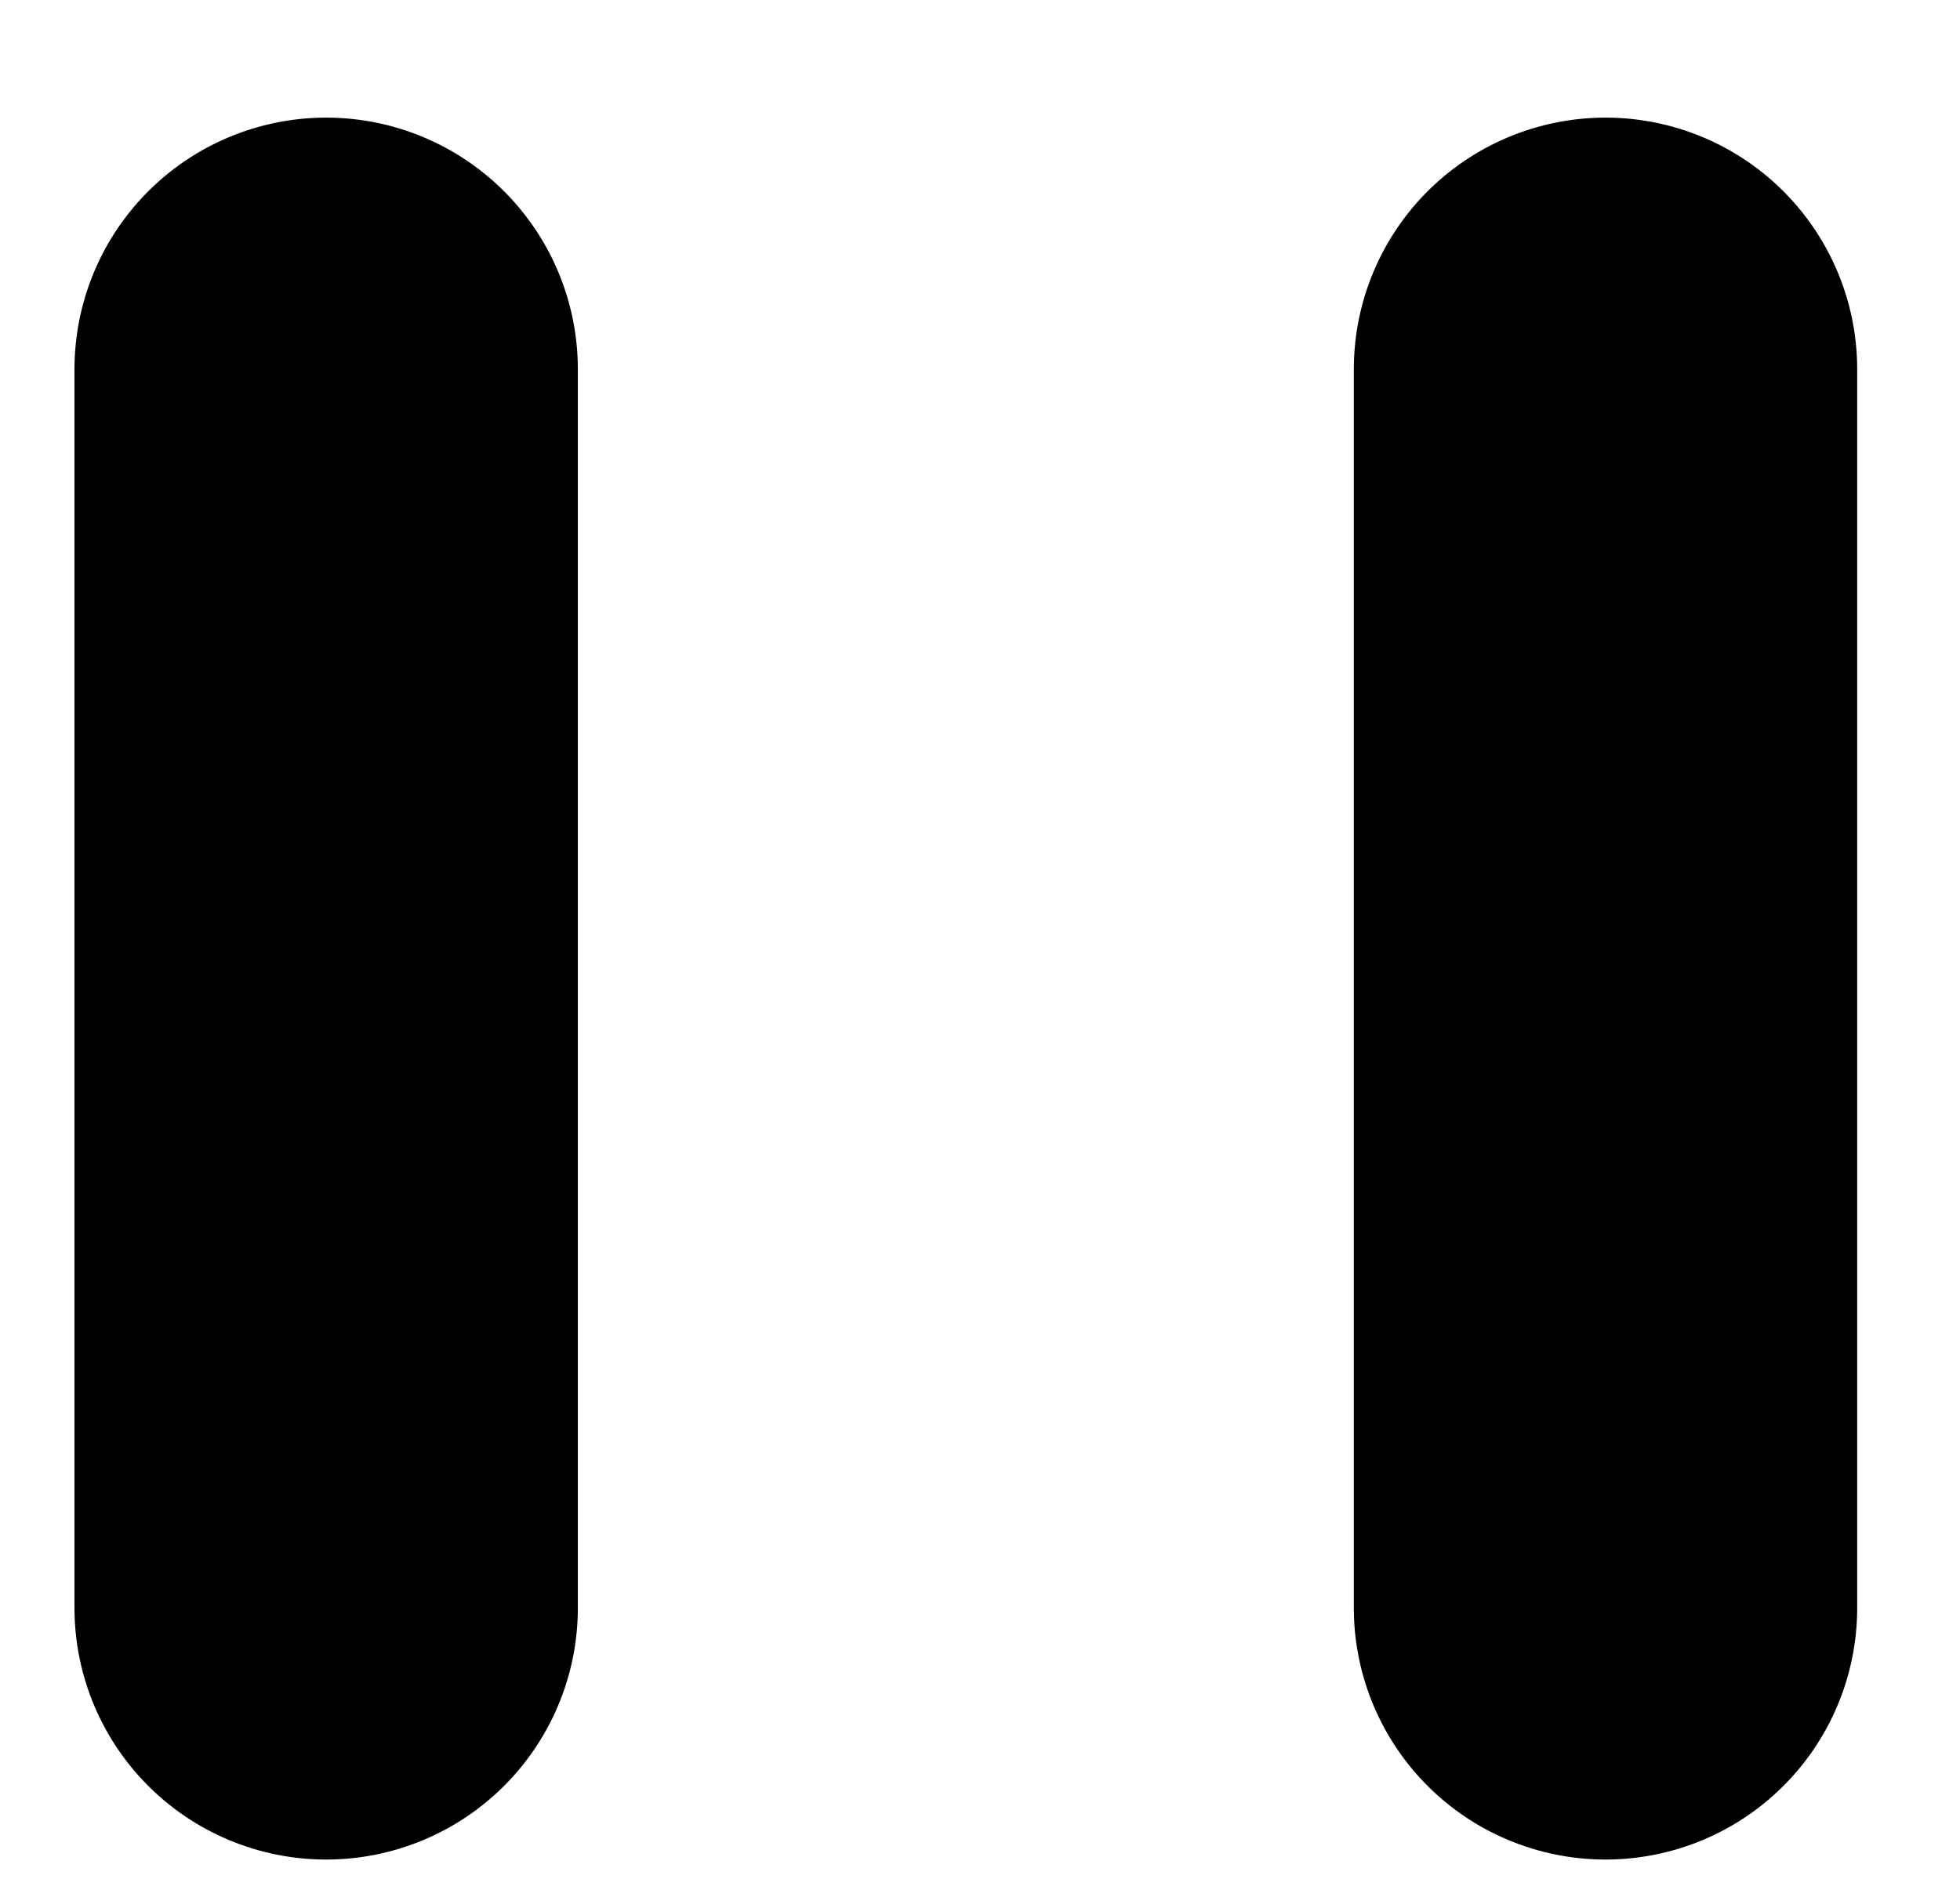
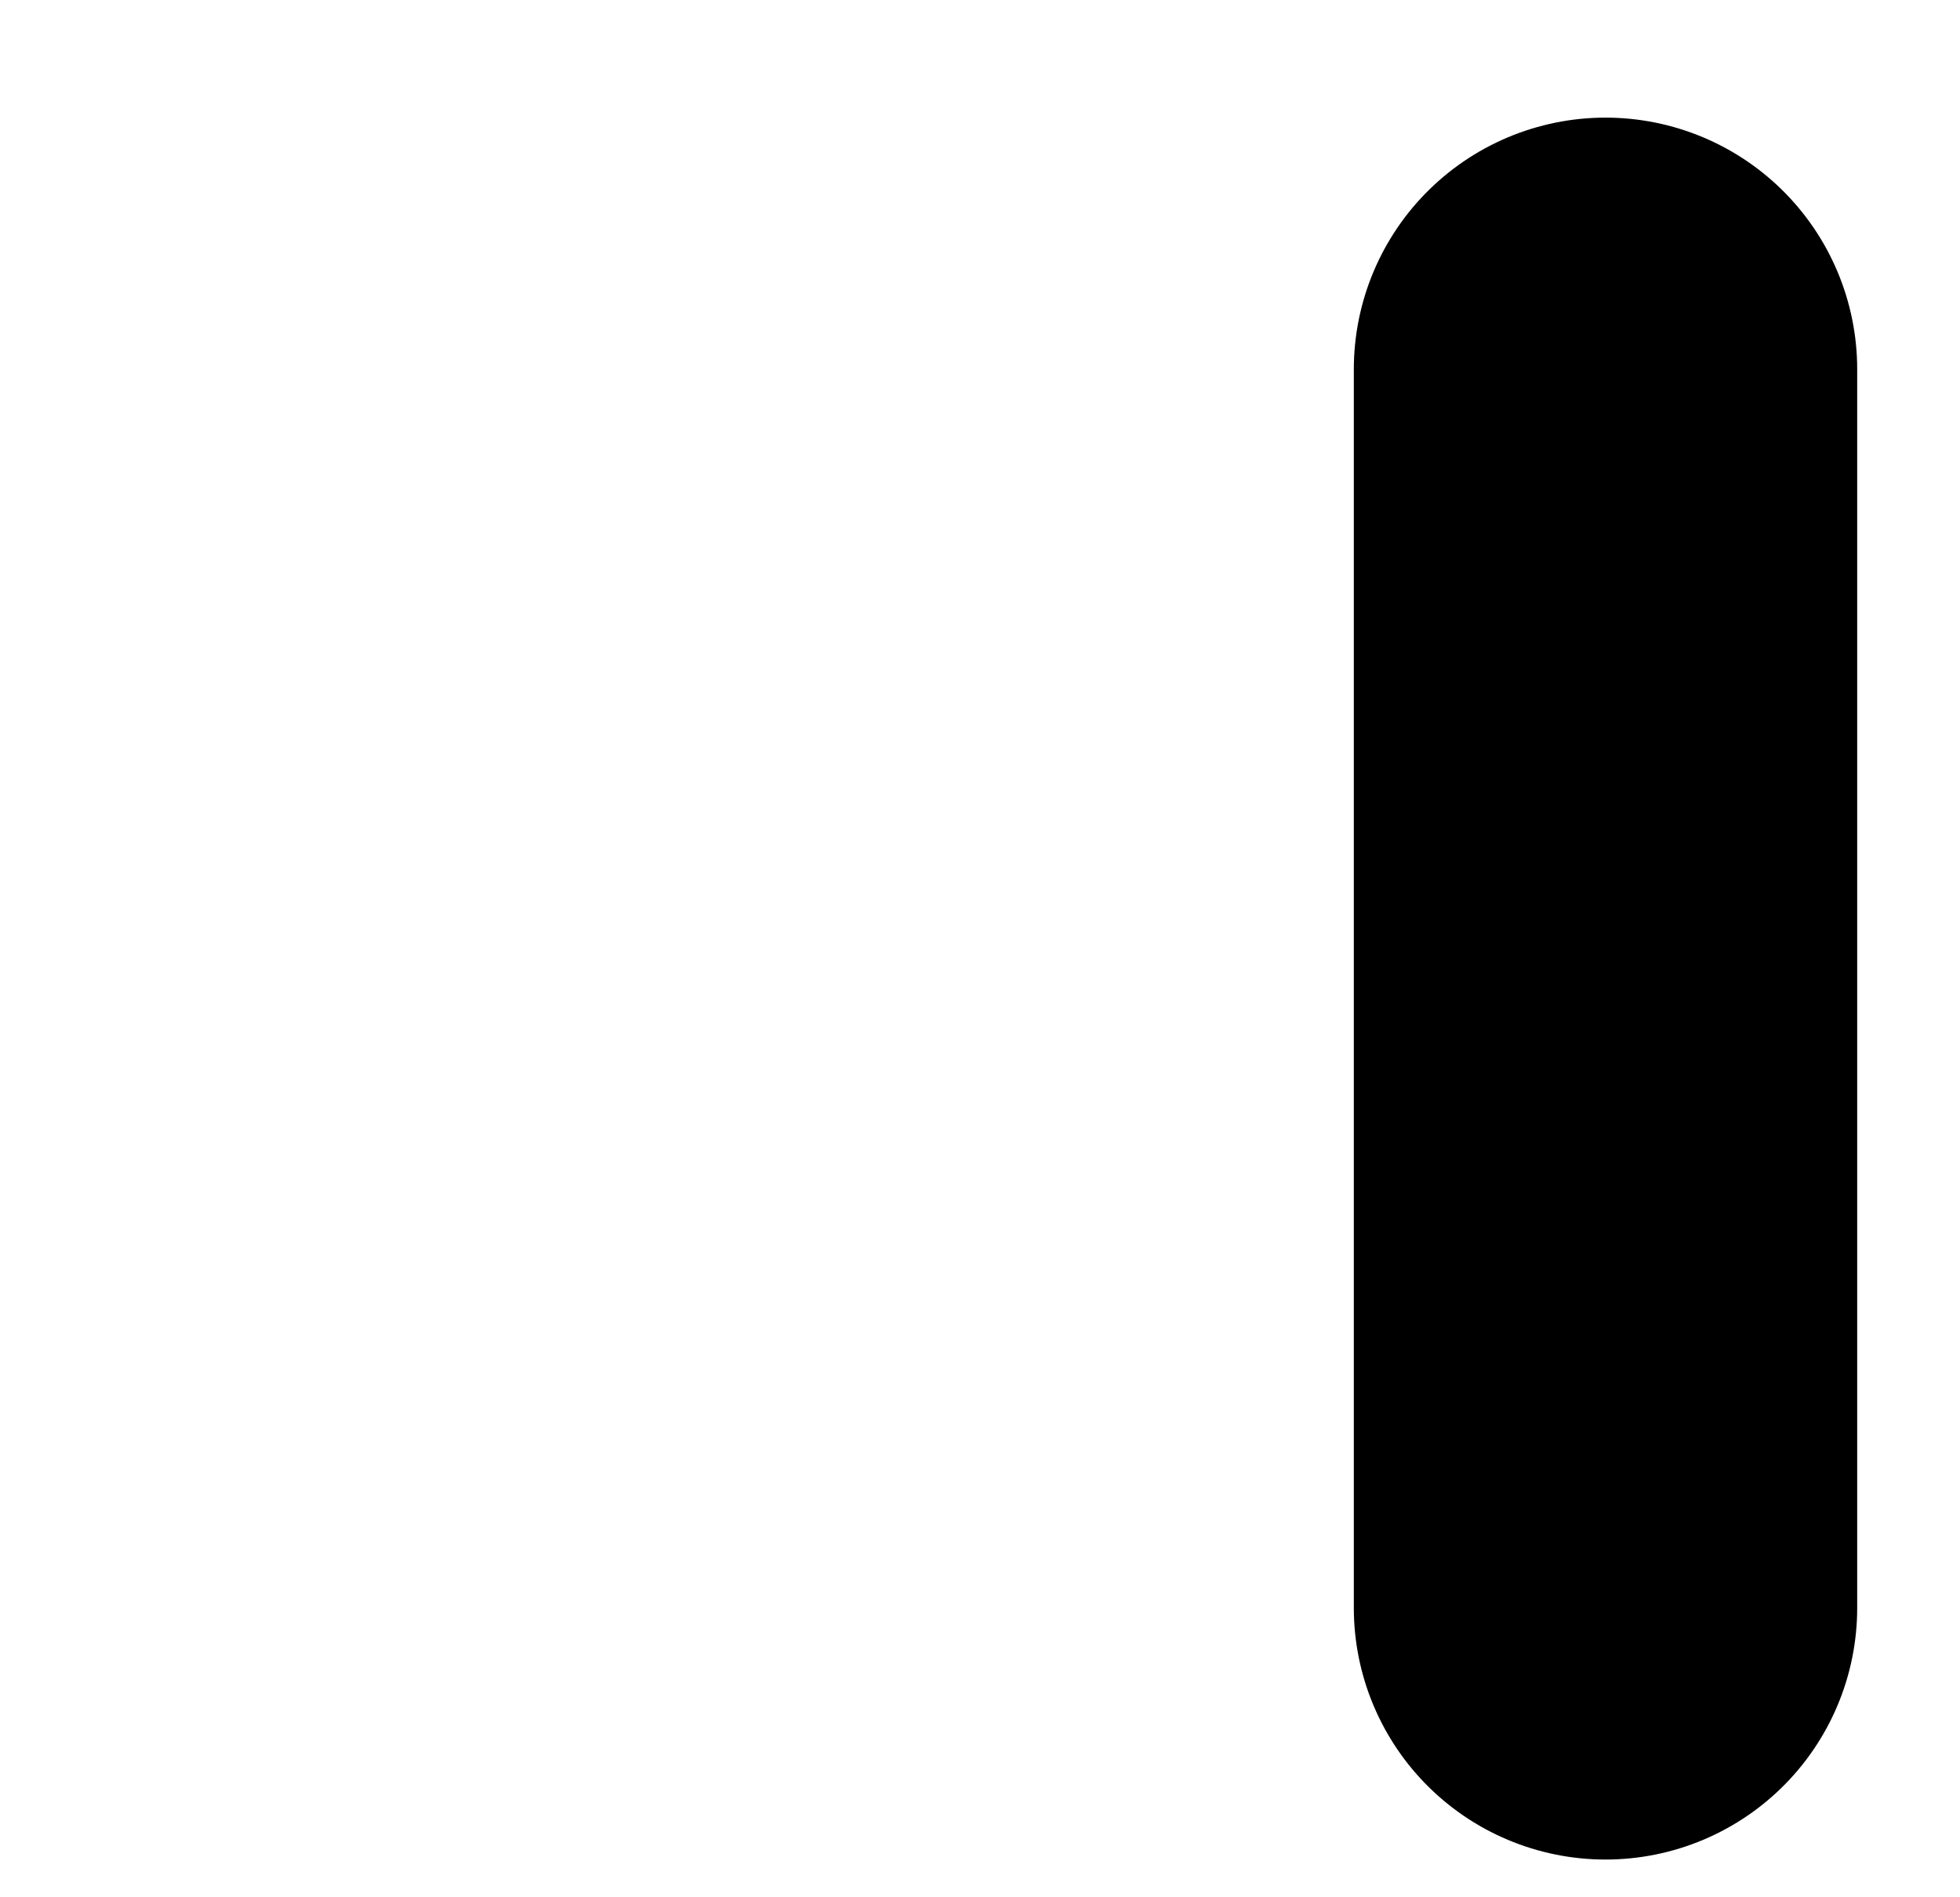
<svg xmlns="http://www.w3.org/2000/svg" version="1.1" id="Layer_1" x="0px" y="0px" width="31.333px" height="30.333px" viewBox="0 0 31.333 30.333" enable-background="new 0 0 31.333 30.333" xml:space="preserve">
  <g>
-     <line fill="none" stroke="#000000" stroke-width="8.047" stroke-linecap="round" stroke-miterlimit="10" x1="5.214" y1="5.904" x2="5.214" y2="25.708" />
    <line fill="none" stroke="#000000" stroke-width="8.047" stroke-linecap="round" stroke-miterlimit="10" x1="25.666" y1="5.904" x2="25.666" y2="25.708" />
  </g>
</svg>